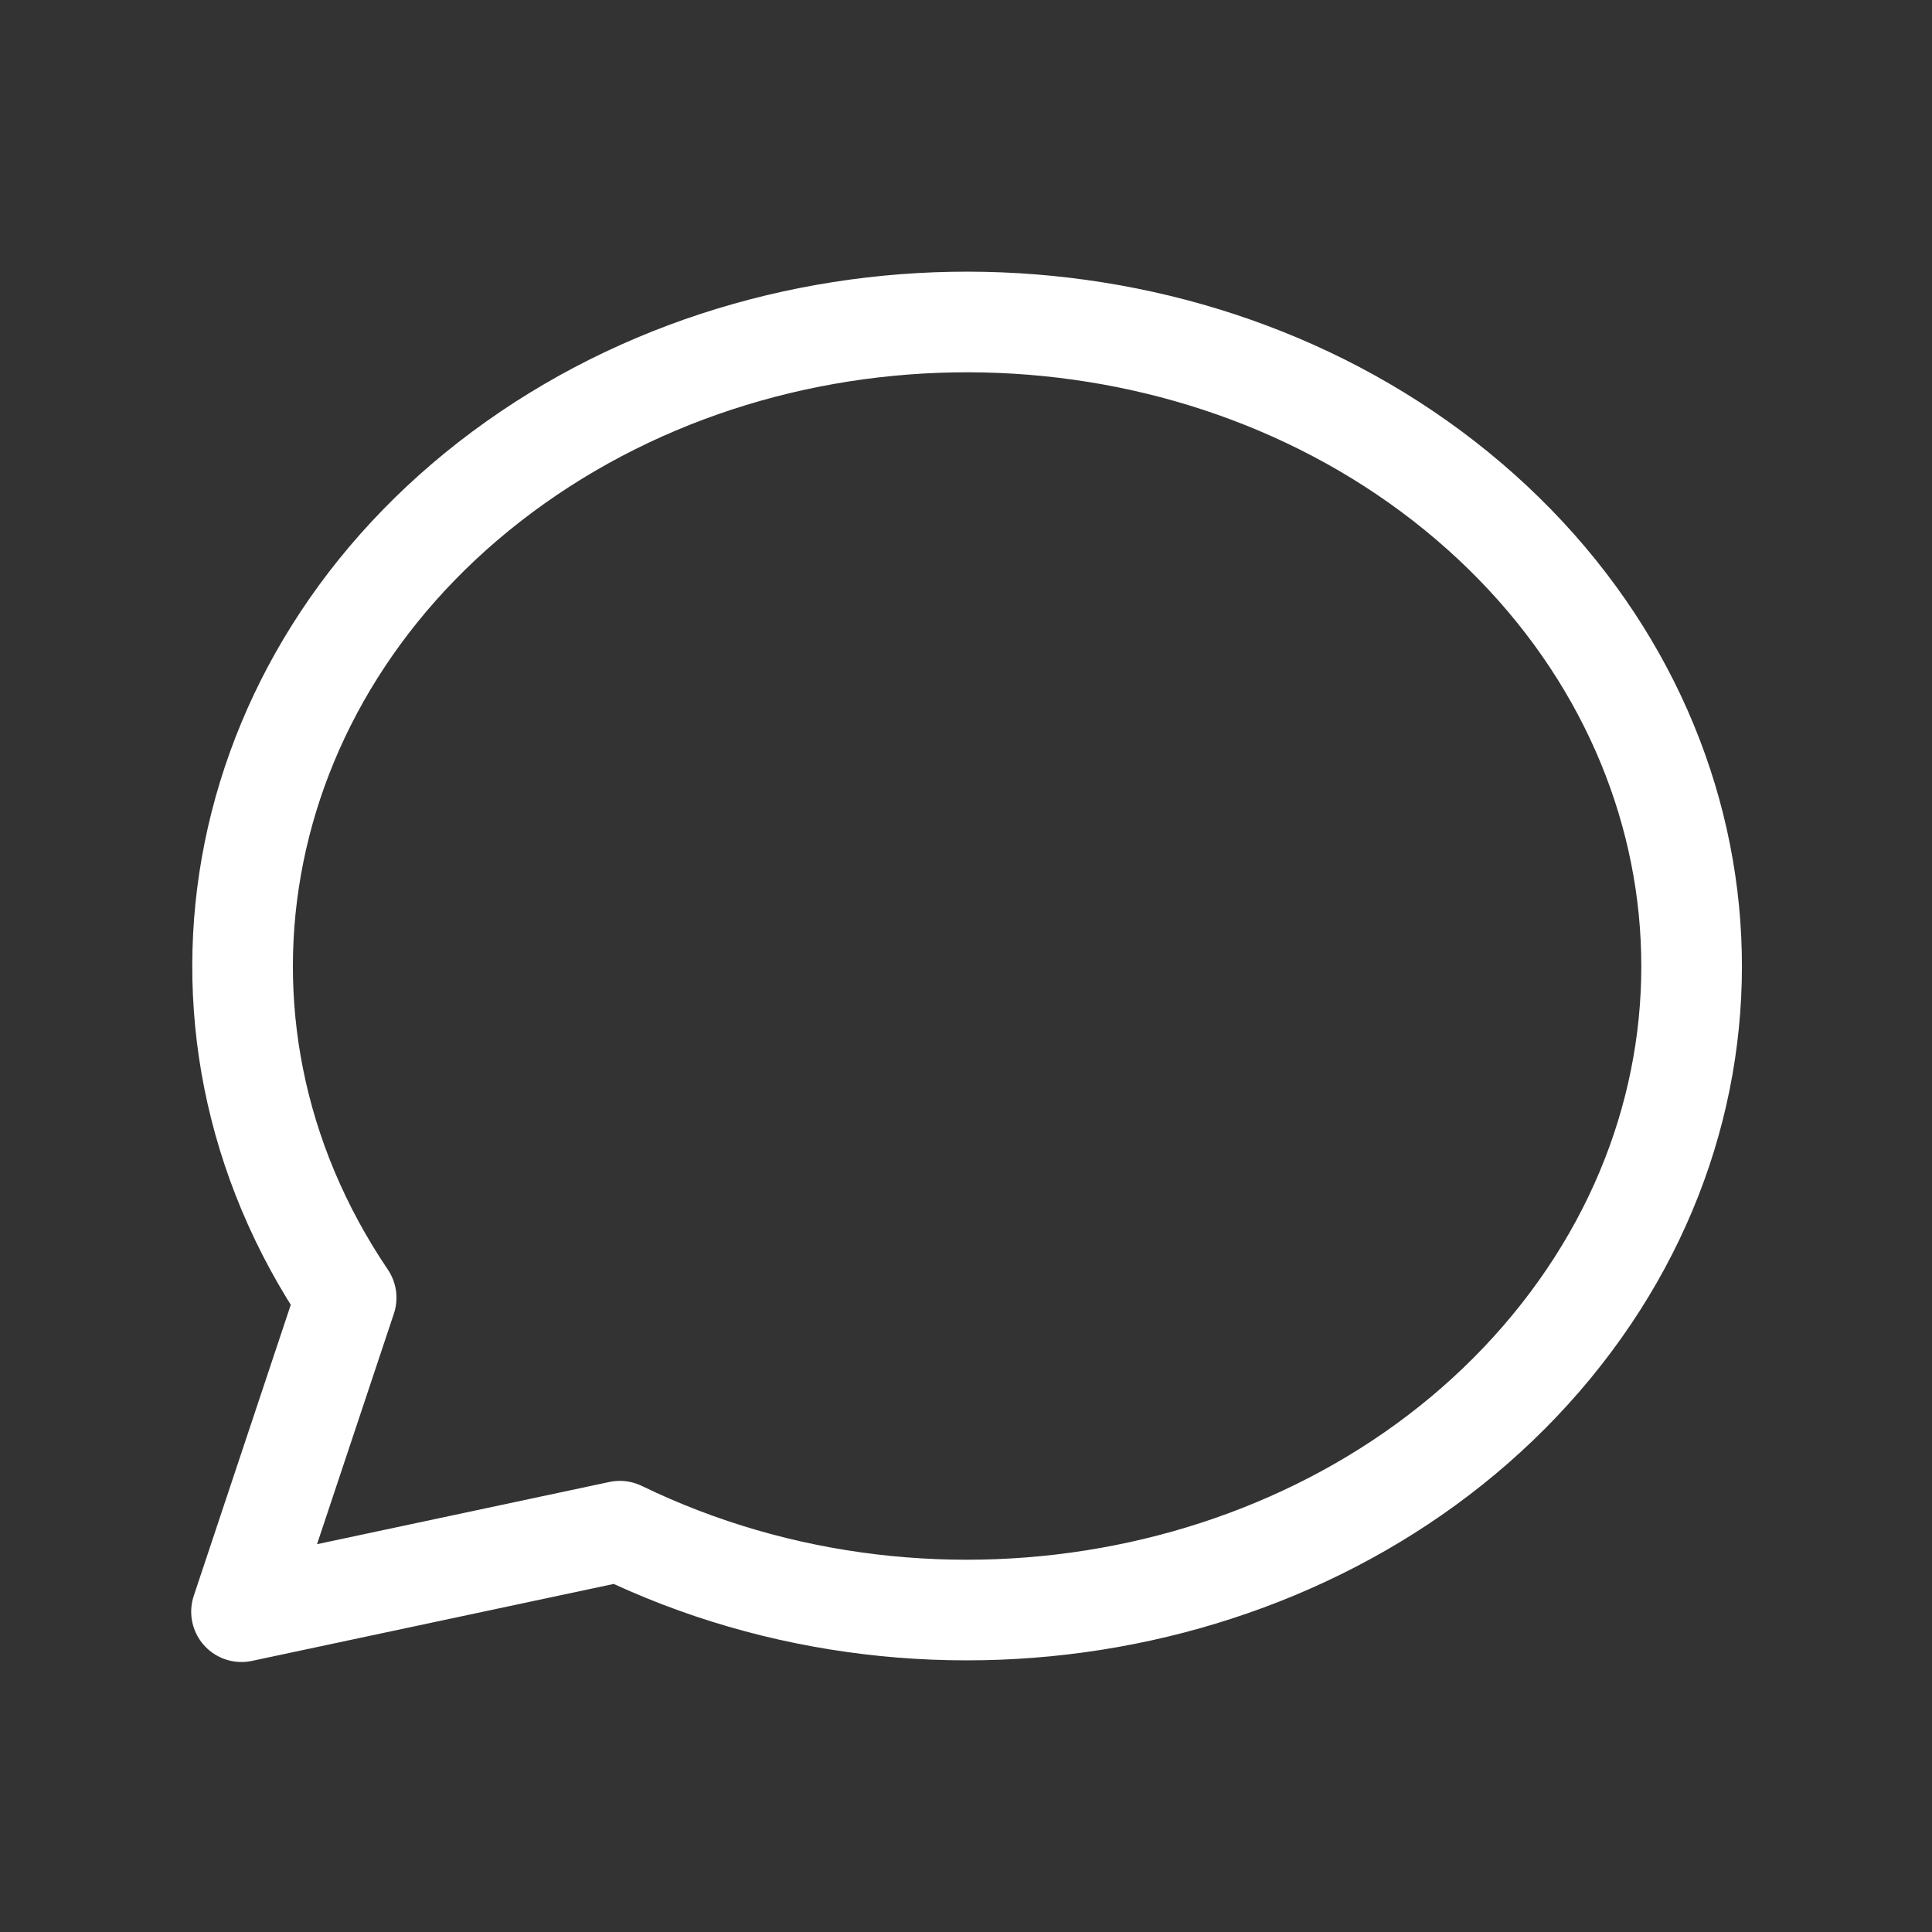
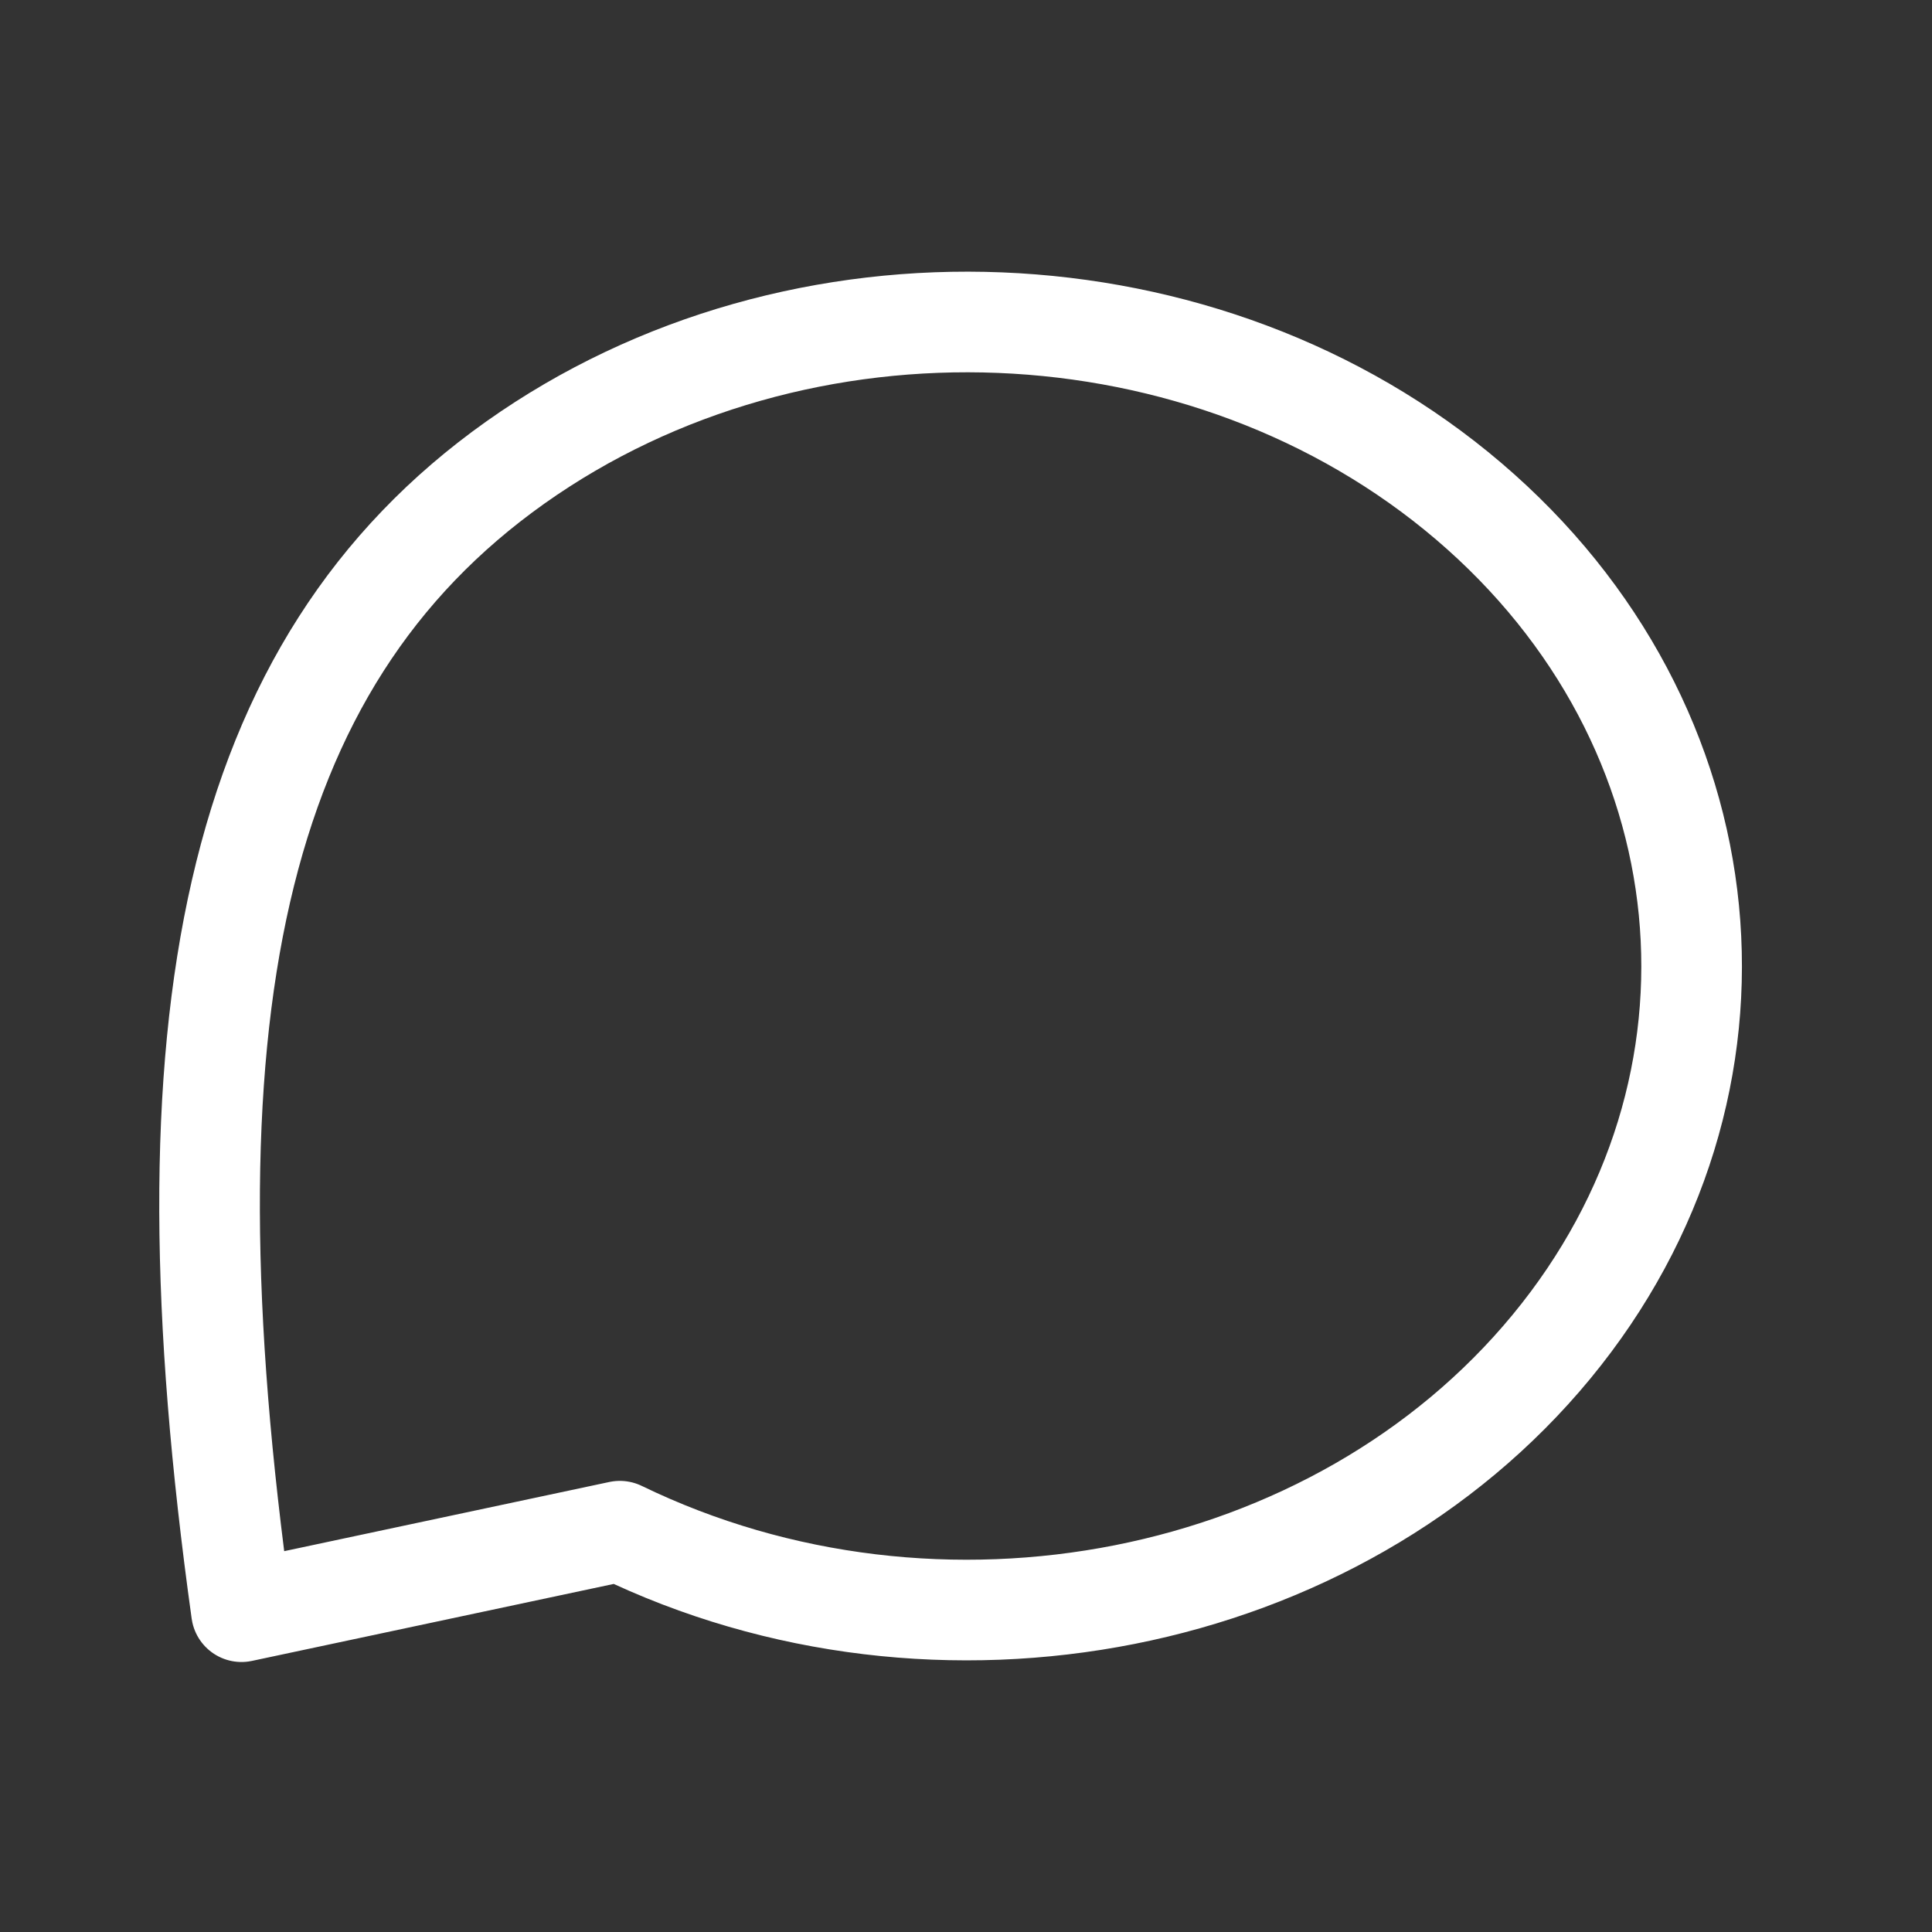
<svg xmlns="http://www.w3.org/2000/svg" width="24" height="24" viewBox="0 0 24 24" fill="none">
  <rect x="0" y="0" width="24" height="24" fill="#333333" stroke="none" />
-   <path d="M3 20.021L4.3 16.121C1.976 12.684 2.874 8.249 6.4 5.747C9.926 3.246 14.99 3.451 18.245 6.227C21.5 9.004 21.94 13.493 19.274 16.728C16.608 19.963 11.659 20.943 7.7 19.021L3 20.021Z" stroke="white" stroke-width="1.25" stroke-linecap="round" stroke-linejoin="round" />
+   <path d="M3 20.021C1.976 12.684 2.874 8.249 6.4 5.747C9.926 3.246 14.99 3.451 18.245 6.227C21.5 9.004 21.94 13.493 19.274 16.728C16.608 19.963 11.659 20.943 7.7 19.021L3 20.021Z" stroke="white" stroke-width="1.25" stroke-linecap="round" stroke-linejoin="round" />
</svg>